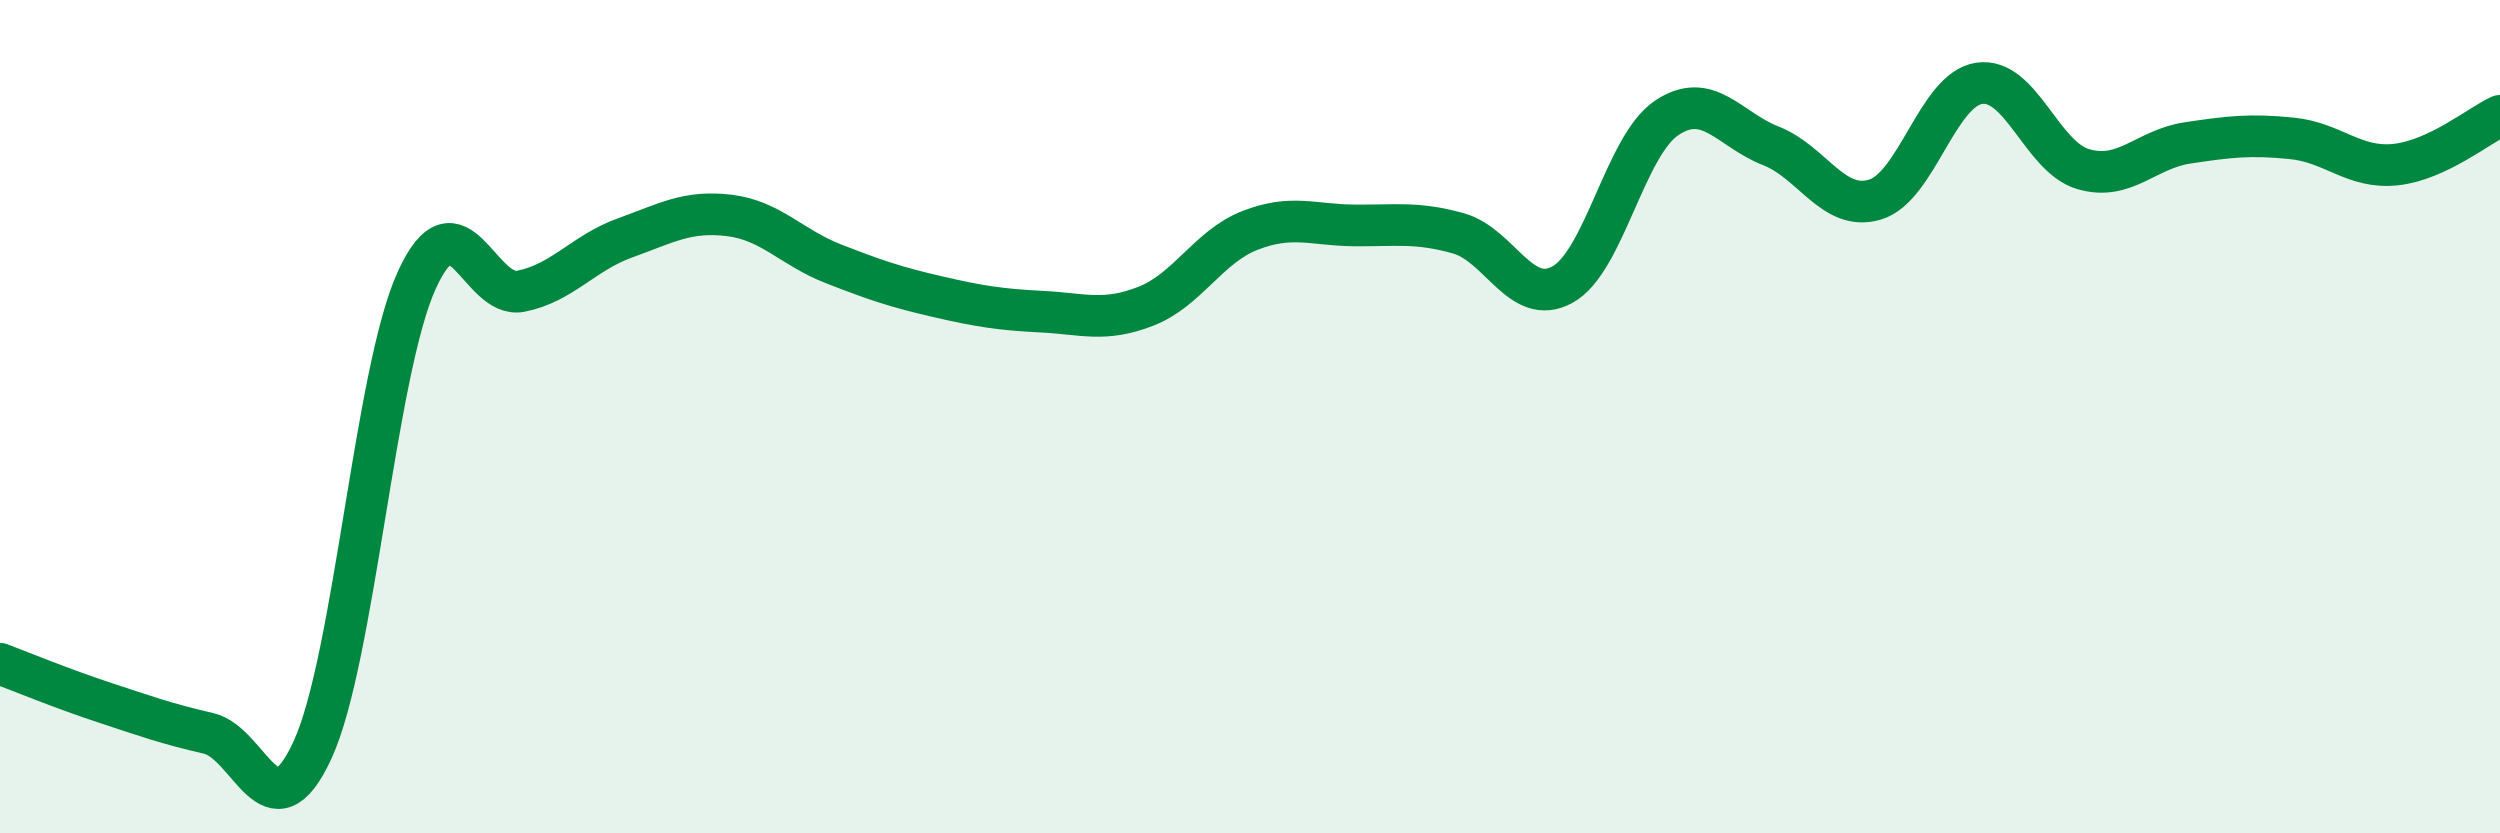
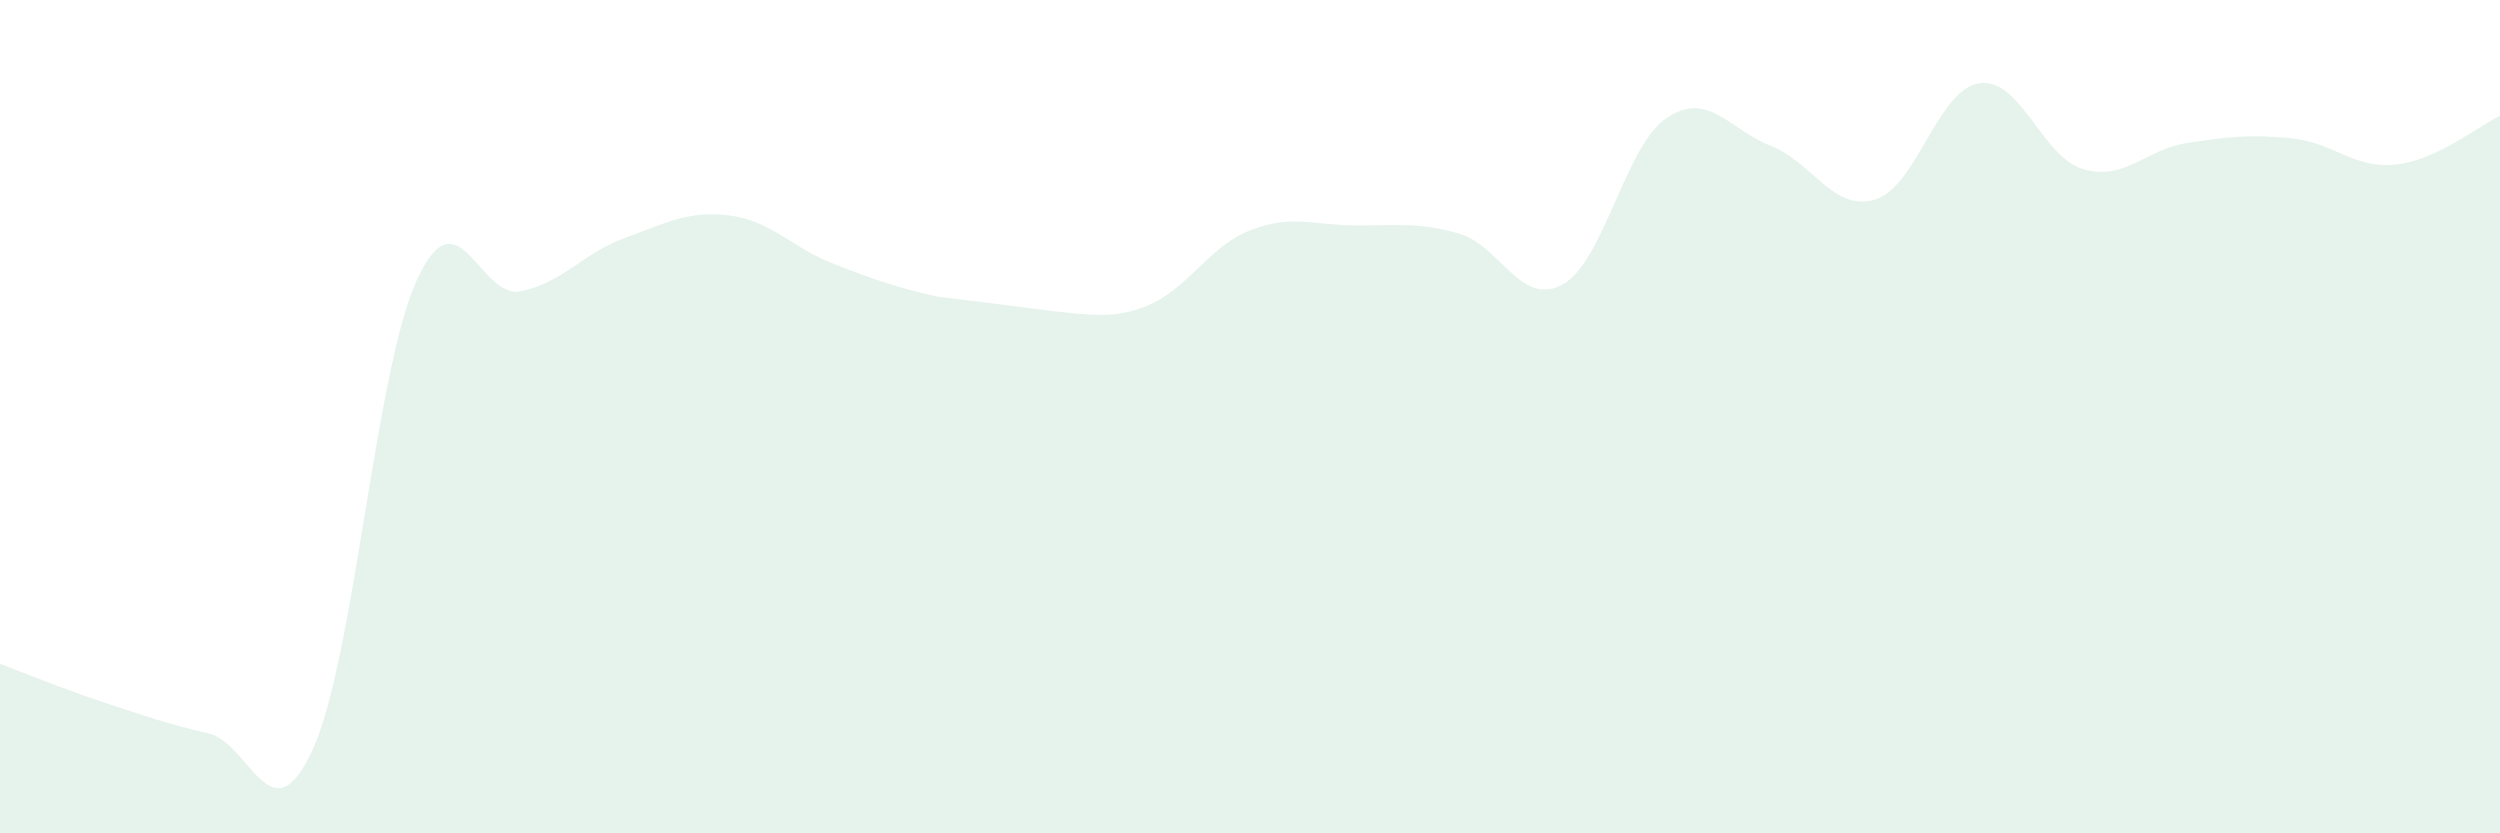
<svg xmlns="http://www.w3.org/2000/svg" width="60" height="20" viewBox="0 0 60 20">
-   <path d="M 0,15.93 C 0.5,16.12 1.5,16.53 2.5,16.86 C 3.5,17.19 4,17.37 5,17.6 C 6,17.83 6.5,20.17 7.5,18 C 8.5,15.83 9,8.93 10,6.73 C 11,4.53 11.5,7.19 12.5,6.99 C 13.5,6.79 14,6.07 15,5.71 C 16,5.35 16.5,5.05 17.5,5.17 C 18.5,5.29 19,5.94 20,6.33 C 21,6.72 21.5,6.89 22.5,7.12 C 23.5,7.35 24,7.43 25,7.48 C 26,7.53 26.5,7.74 27.5,7.35 C 28.5,6.96 29,5.92 30,5.53 C 31,5.14 31.5,5.4 32.5,5.41 C 33.5,5.42 34,5.32 35,5.6 C 36,5.88 36.5,7.38 37.5,6.83 C 38.5,6.28 39,3.5 40,2.83 C 41,2.16 41.5,3.11 42.5,3.5 C 43.5,3.89 44,5.09 45,4.79 C 46,4.49 46.5,2.15 47.5,2 C 48.5,1.85 49,3.77 50,4.06 C 51,4.35 51.5,3.58 52.5,3.43 C 53.5,3.28 54,3.22 55,3.32 C 56,3.42 56.5,4.06 57.5,3.95 C 58.5,3.84 59.5,3.01 60,2.78L60 20L0 20Z" fill="#008740" opacity="0.1" stroke-linecap="round" stroke-linejoin="round" />
-   <path d="M 0,15.93 C 0.5,16.12 1.5,16.53 2.5,16.86 C 3.5,17.19 4,17.37 5,17.6 C 6,17.83 6.5,20.17 7.5,18 C 8.5,15.83 9,8.93 10,6.73 C 11,4.53 11.5,7.19 12.5,6.99 C 13.5,6.79 14,6.07 15,5.71 C 16,5.35 16.5,5.05 17.5,5.17 C 18.5,5.29 19,5.94 20,6.33 C 21,6.72 21.5,6.89 22.5,7.12 C 23.5,7.35 24,7.43 25,7.48 C 26,7.53 26.5,7.74 27.5,7.35 C 28.5,6.96 29,5.92 30,5.53 C 31,5.14 31.5,5.4 32.5,5.41 C 33.5,5.42 34,5.32 35,5.6 C 36,5.88 36.5,7.38 37.5,6.83 C 38.5,6.28 39,3.5 40,2.83 C 41,2.16 41.5,3.11 42.5,3.5 C 43.5,3.89 44,5.09 45,4.79 C 46,4.49 46.5,2.15 47.5,2 C 48.5,1.85 49,3.77 50,4.06 C 51,4.35 51.5,3.58 52.5,3.43 C 53.5,3.28 54,3.22 55,3.32 C 56,3.42 56.5,4.06 57.5,3.95 C 58.5,3.84 59.5,3.01 60,2.78" stroke="#008740" stroke-width="1" fill="none" stroke-linecap="round" stroke-linejoin="round" />
+   <path d="M 0,15.93 C 0.5,16.12 1.5,16.53 2.5,16.86 C 3.5,17.19 4,17.37 5,17.6 C 6,17.83 6.5,20.17 7.5,18 C 8.5,15.83 9,8.93 10,6.73 C 11,4.53 11.5,7.19 12.5,6.99 C 13.5,6.79 14,6.07 15,5.71 C 16,5.35 16.5,5.05 17.5,5.17 C 18.5,5.29 19,5.94 20,6.33 C 21,6.72 21.5,6.89 22.5,7.12 C 26,7.53 26.5,7.74 27.5,7.35 C 28.5,6.96 29,5.92 30,5.53 C 31,5.14 31.5,5.4 32.5,5.41 C 33.5,5.42 34,5.32 35,5.6 C 36,5.88 36.5,7.38 37.5,6.83 C 38.5,6.28 39,3.5 40,2.83 C 41,2.16 41.5,3.11 42.5,3.5 C 43.5,3.89 44,5.09 45,4.79 C 46,4.49 46.5,2.15 47.5,2 C 48.5,1.85 49,3.77 50,4.06 C 51,4.35 51.5,3.58 52.5,3.43 C 53.5,3.28 54,3.22 55,3.32 C 56,3.42 56.5,4.06 57.5,3.95 C 58.5,3.84 59.5,3.01 60,2.78L60 20L0 20Z" fill="#008740" opacity="0.1" stroke-linecap="round" stroke-linejoin="round" />
</svg>